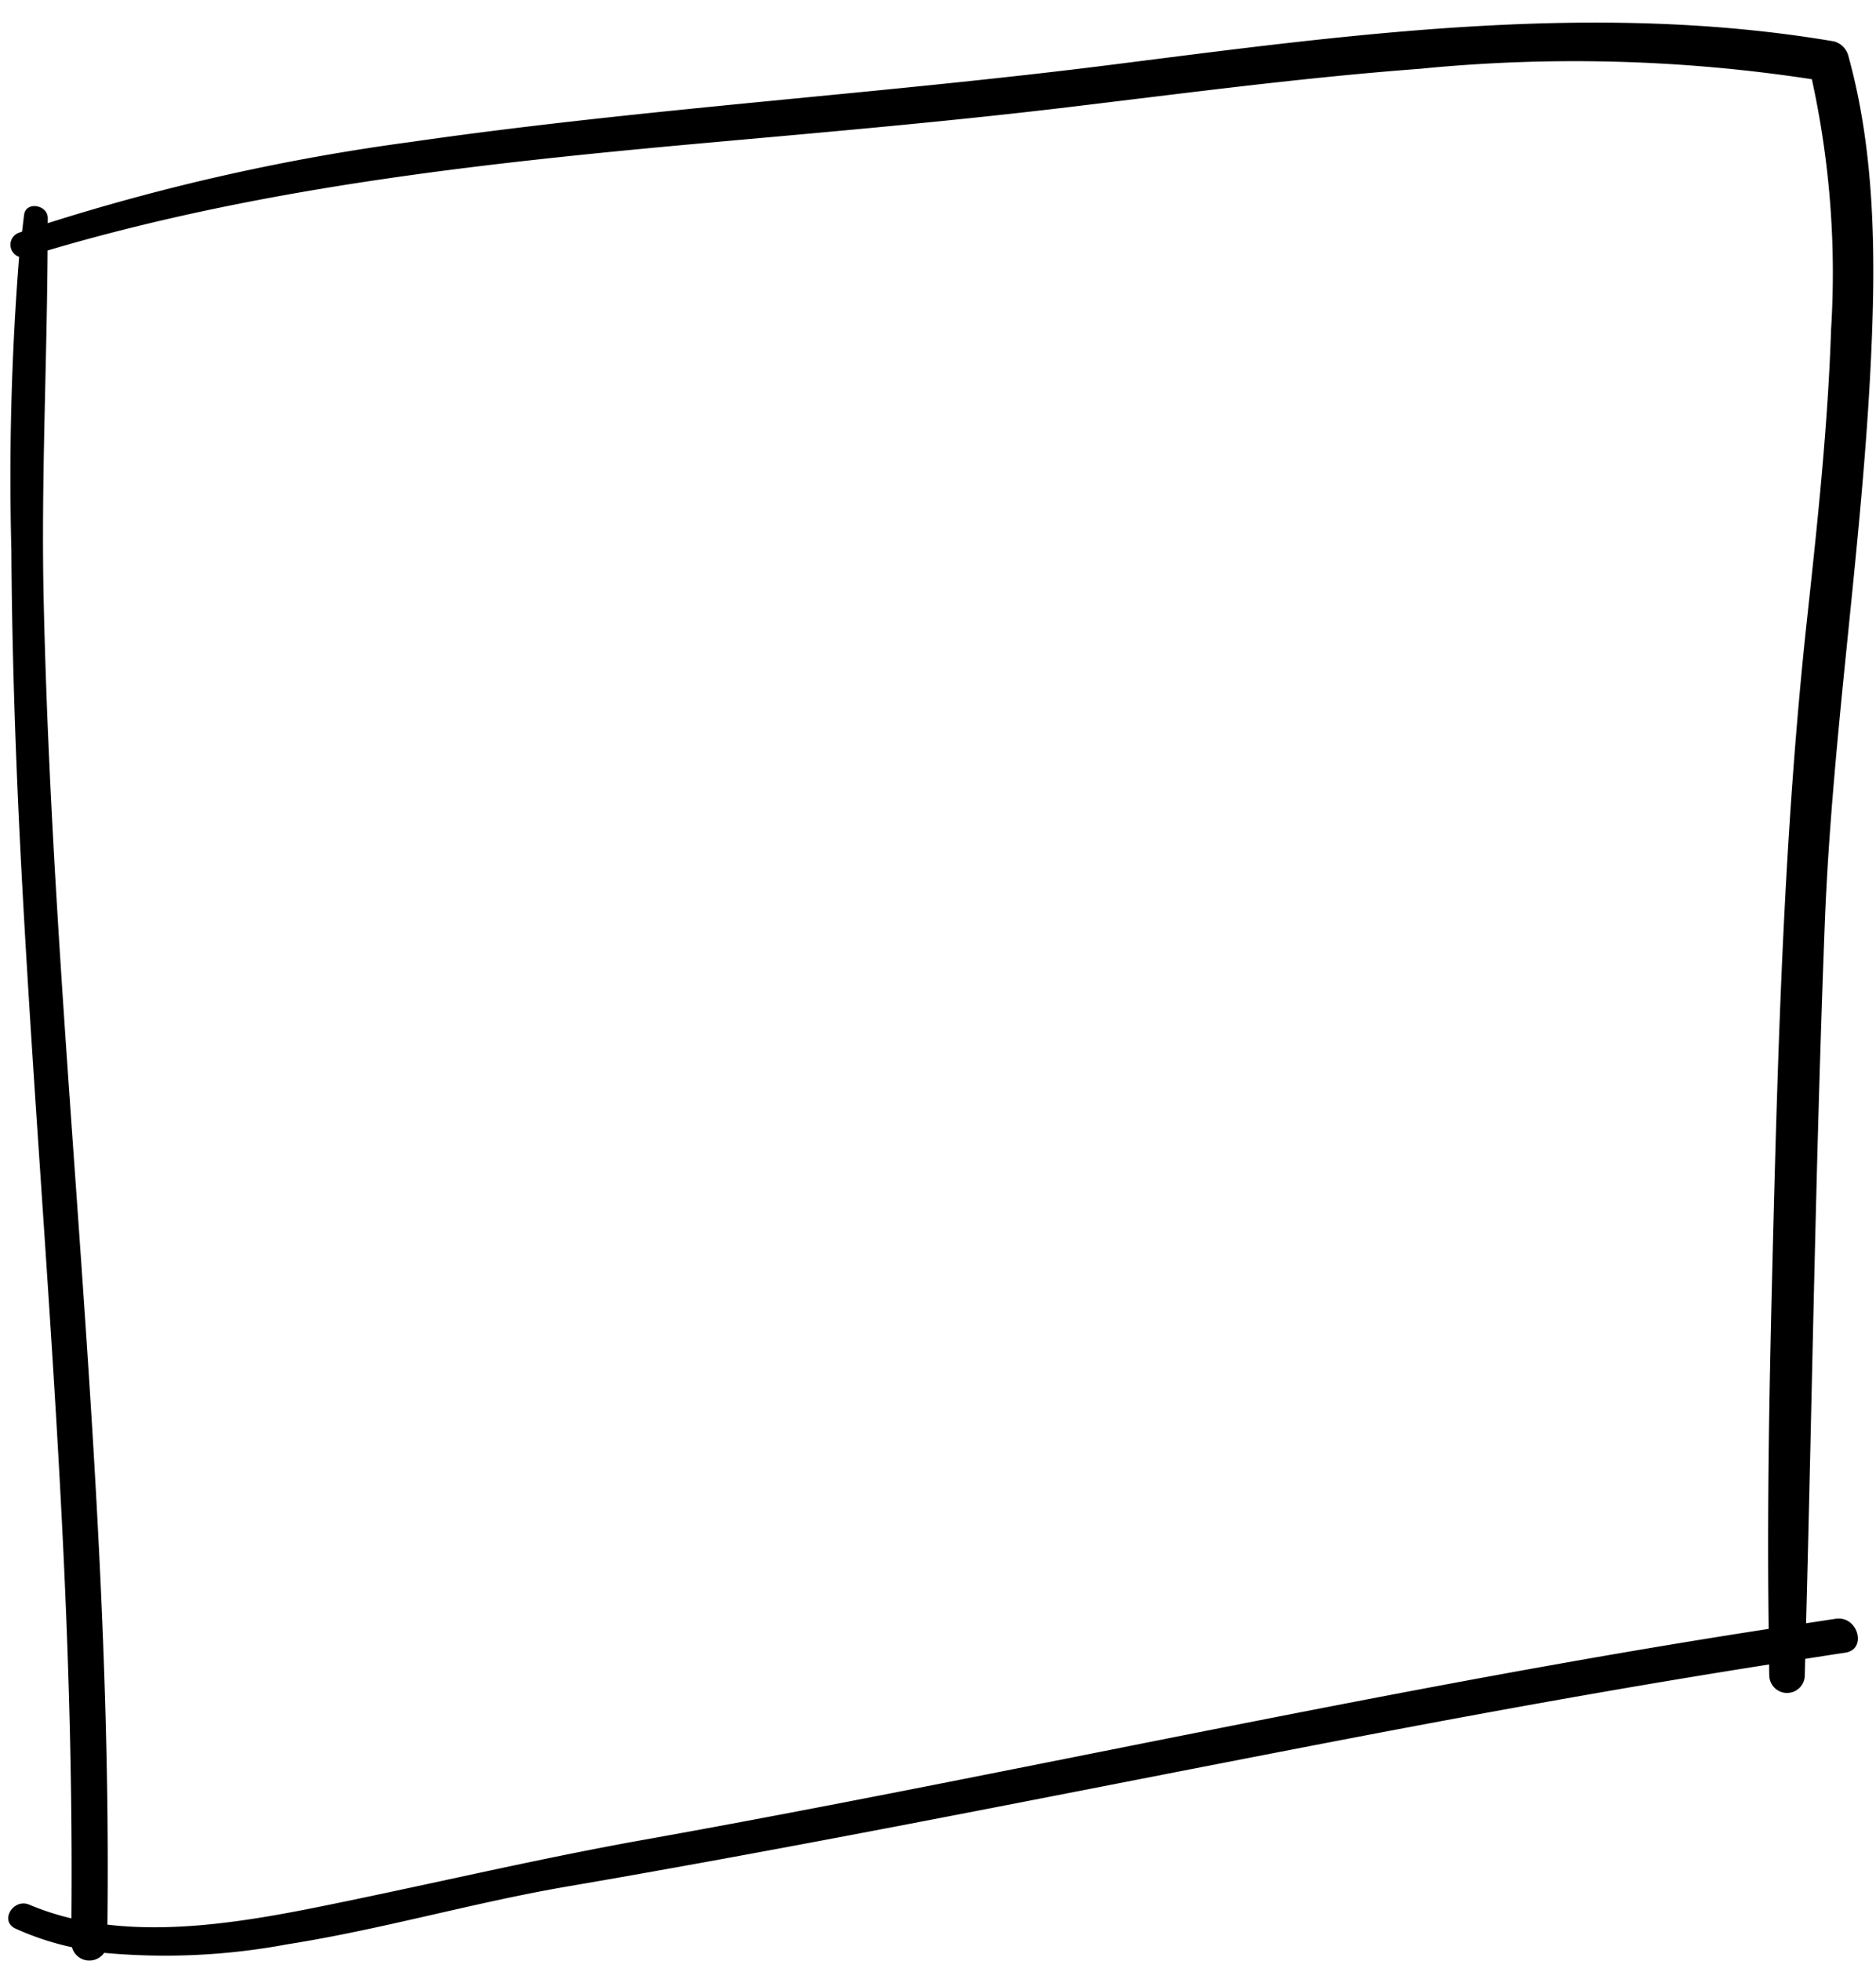
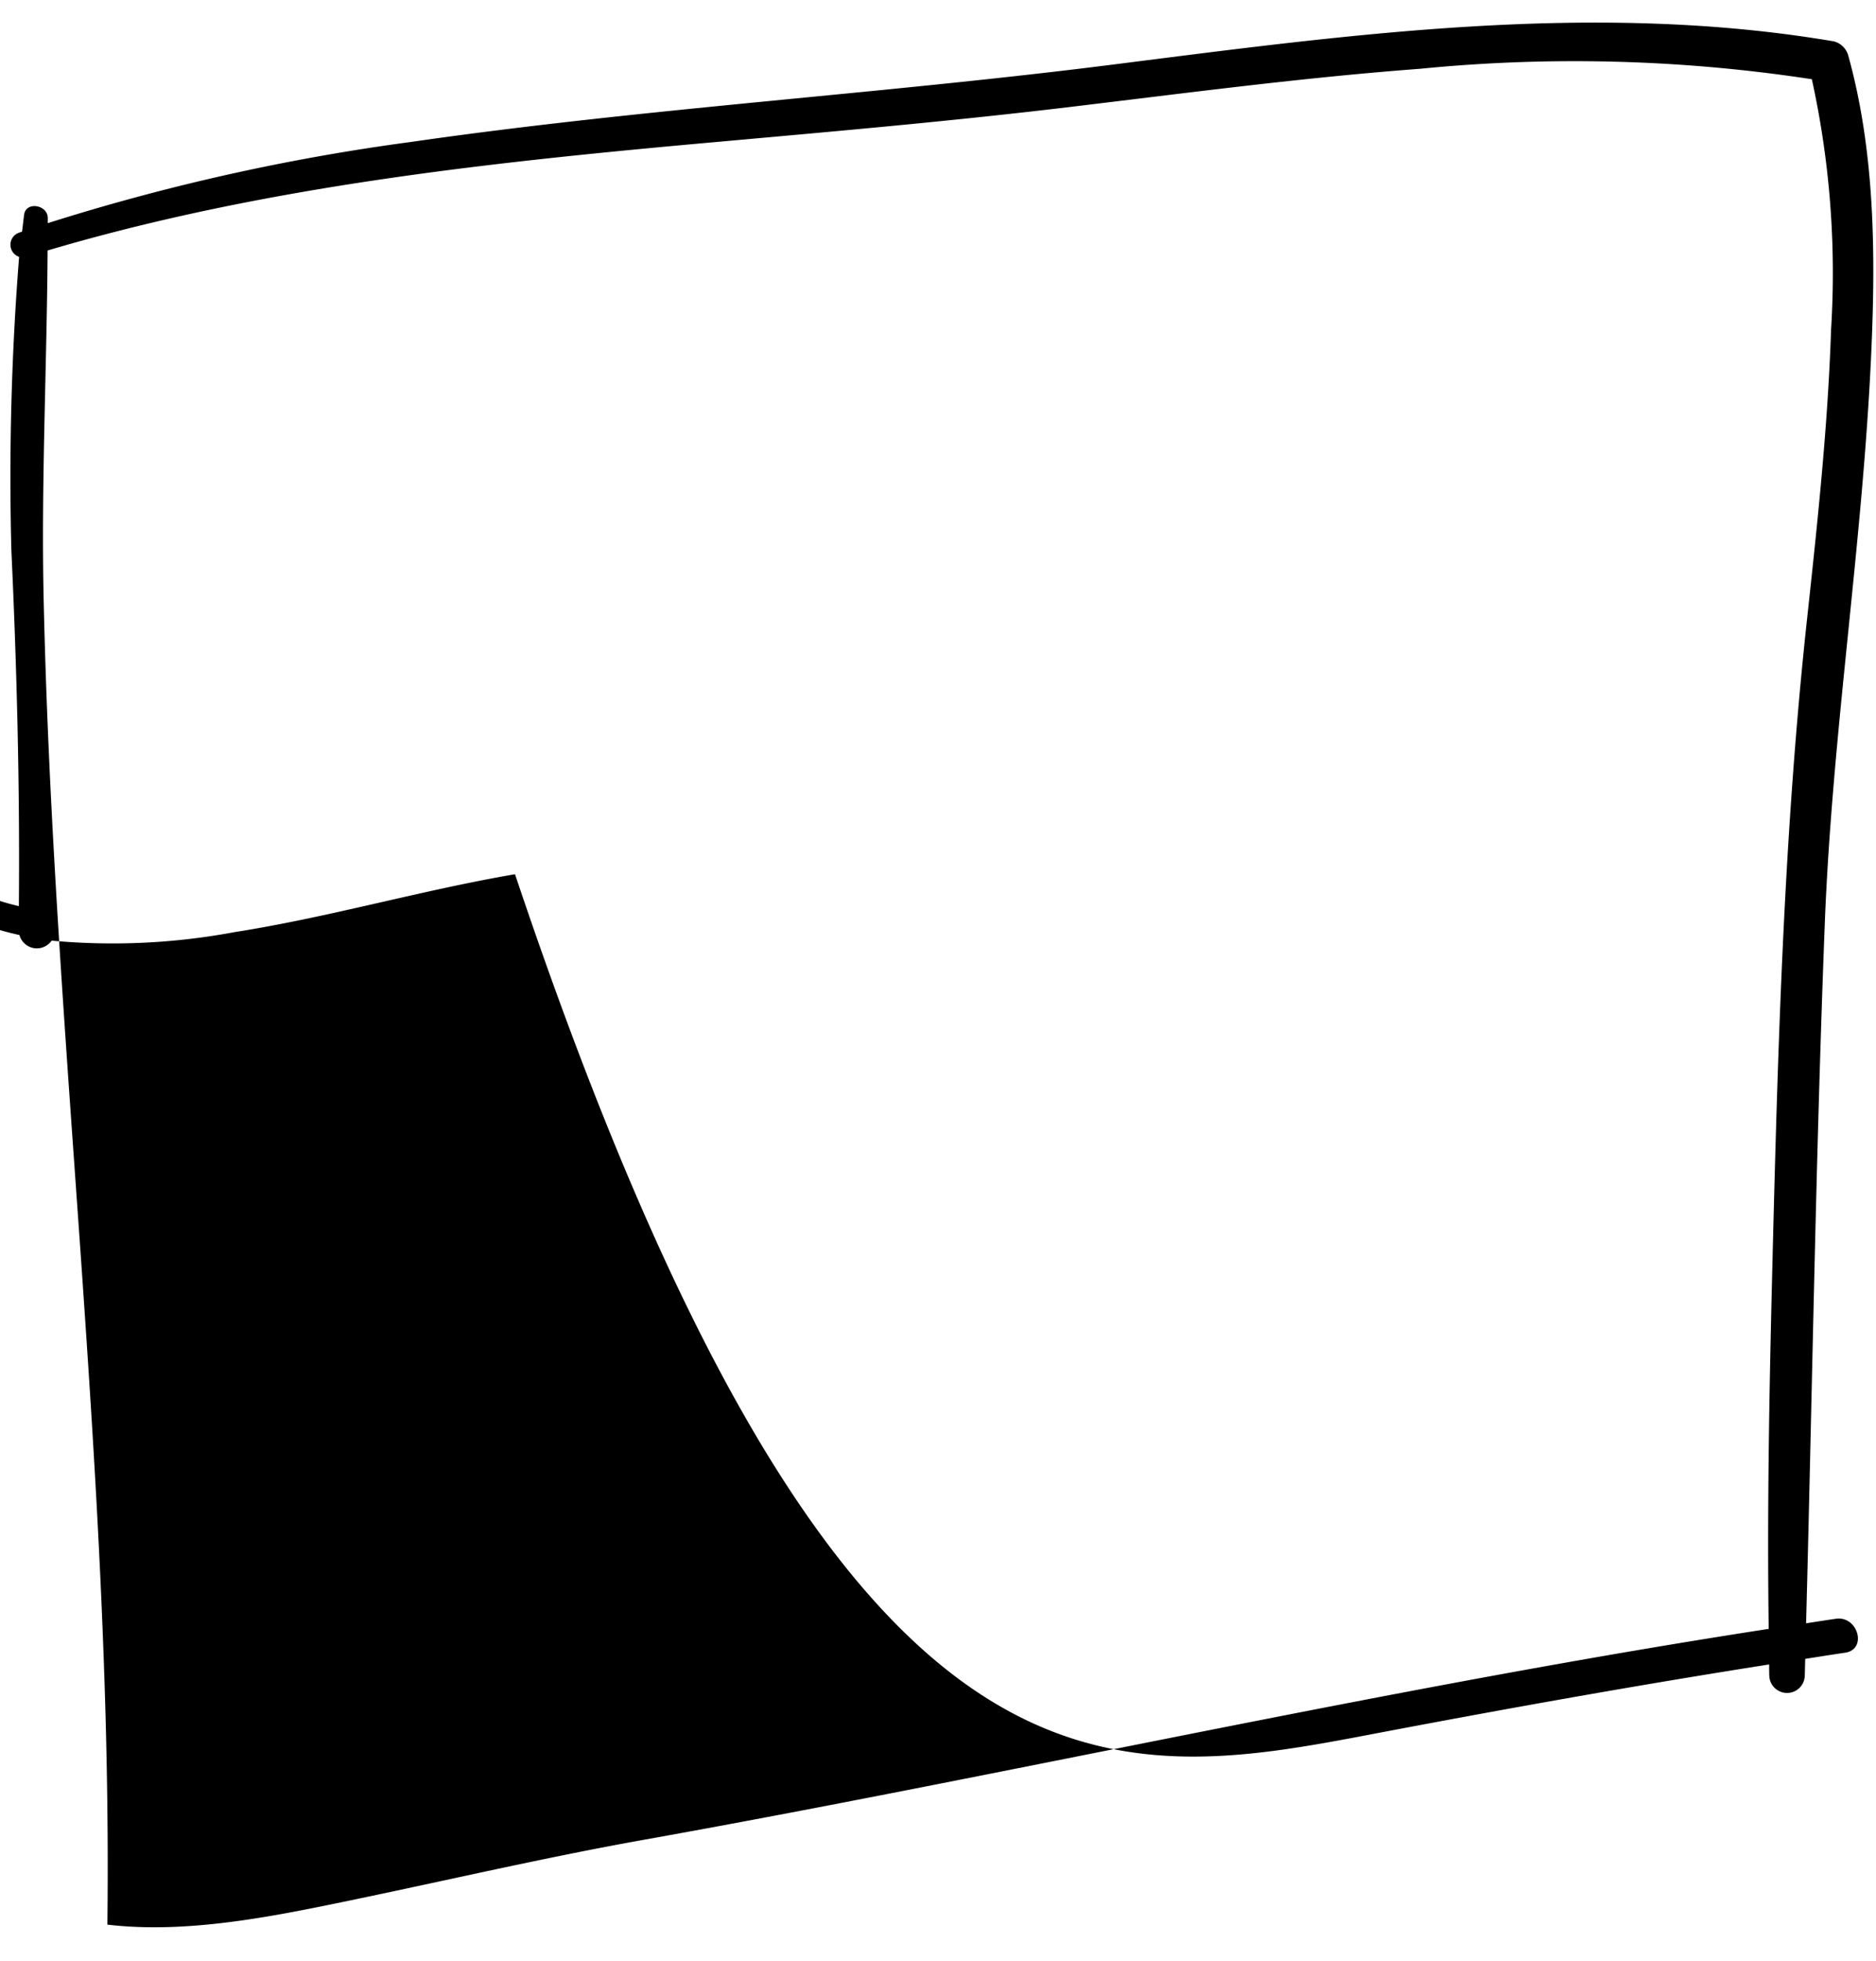
<svg xmlns="http://www.w3.org/2000/svg" height="95.4" preserveAspectRatio="xMidYMid meet" version="1.0" viewBox="-0.4 -1.1 91.3 95.4" width="91.3" zoomAndPan="magnify">
  <g data-name="43" id="change1_1">
-     <path d="M90.668,16.08c.217-4.815.181-9.789-1.115-14.467a.986.986,0,0,0-.7-.7C77.213-1.061,65.415.564,53.814,2.035,42.419,3.48,30.936,4.169,19.566,5.81A104.123,104.123,0,0,0,1.924,9.756c0-.085,0-.169,0-.254,0-.635-1.06-.829-1.151-.156-.037.274-.064.549-.1.824-.05.017-.1.032-.15.05a.621.621,0,0,0,.007,1.174A136.011,136.011,0,0,0,.154,25.678C.187,31.136.389,36.59.686,42.039,1.281,53,2.2,63.947,2.71,74.916c.268,5.761.414,11.529.364,17.3a12.746,12.746,0,0,1-2.045-.664c-.778-.332-1.471.792-.678,1.16a13.575,13.575,0,0,0,2.752.909.876.876,0,0,0,1.565.273,32.307,32.307,0,0,0,8.908-.415c4.594-.72,9.065-2.032,13.644-2.815C40.427,88.4,53.543,85.7,66.7,83.194c6.315-1.2,12.645-2.33,19-3.329,0,.184,0,.368.007.552a.864.864,0,0,0,1.727,0c.007-.275.013-.549.021-.824.649-.1,1.3-.206,1.945-.3,1.087-.161.623-1.806-.455-1.65-.483.07-.965.147-1.447.219.3-11.325.47-22.651.907-33.974C88.763,34.579,90.249,25.379,90.668,16.08Zm-4.8,43.955c-.153,6.029-.273,12.068-.19,18.1-11.907,1.834-23.716,4.231-35.53,6.578C43.74,85.987,37.33,87.252,30.9,88.4c-4.8.859-9.511,1.96-14.281,2.949-3.654.757-7.888,1.634-11.793,1.172.259-21.515-2.618-42.908-3.1-64.4-.128-5.687.156-11.358.19-17.037,10.656-3.152,21.766-4.313,32.8-5.3,5.641-.506,11.281-1,16.906-1.674,5.689-.68,11.373-1.436,17.09-1.864a76.421,76.421,0,0,1,19.066.508,43.99,43.99,0,0,1,.936,12.17c-.156,4.685-.656,9.351-1.161,14.009C86.426,39.274,86.13,49.638,85.867,60.035Z" />
+     <path d="M90.668,16.08c.217-4.815.181-9.789-1.115-14.467a.986.986,0,0,0-.7-.7C77.213-1.061,65.415.564,53.814,2.035,42.419,3.48,30.936,4.169,19.566,5.81A104.123,104.123,0,0,0,1.924,9.756c0-.085,0-.169,0-.254,0-.635-1.06-.829-1.151-.156-.037.274-.064.549-.1.824-.05.017-.1.032-.15.05a.621.621,0,0,0,.007,1.174A136.011,136.011,0,0,0,.154,25.678c.268,5.761.414,11.529.364,17.3a12.746,12.746,0,0,1-2.045-.664c-.778-.332-1.471.792-.678,1.16a13.575,13.575,0,0,0,2.752.909.876.876,0,0,0,1.565.273,32.307,32.307,0,0,0,8.908-.415c4.594-.72,9.065-2.032,13.644-2.815C40.427,88.4,53.543,85.7,66.7,83.194c6.315-1.2,12.645-2.33,19-3.329,0,.184,0,.368.007.552a.864.864,0,0,0,1.727,0c.007-.275.013-.549.021-.824.649-.1,1.3-.206,1.945-.3,1.087-.161.623-1.806-.455-1.65-.483.07-.965.147-1.447.219.3-11.325.47-22.651.907-33.974C88.763,34.579,90.249,25.379,90.668,16.08Zm-4.8,43.955c-.153,6.029-.273,12.068-.19,18.1-11.907,1.834-23.716,4.231-35.53,6.578C43.74,85.987,37.33,87.252,30.9,88.4c-4.8.859-9.511,1.96-14.281,2.949-3.654.757-7.888,1.634-11.793,1.172.259-21.515-2.618-42.908-3.1-64.4-.128-5.687.156-11.358.19-17.037,10.656-3.152,21.766-4.313,32.8-5.3,5.641-.506,11.281-1,16.906-1.674,5.689-.68,11.373-1.436,17.09-1.864a76.421,76.421,0,0,1,19.066.508,43.99,43.99,0,0,1,.936,12.17c-.156,4.685-.656,9.351-1.161,14.009C86.426,39.274,86.13,49.638,85.867,60.035Z" />
  </g>
</svg>